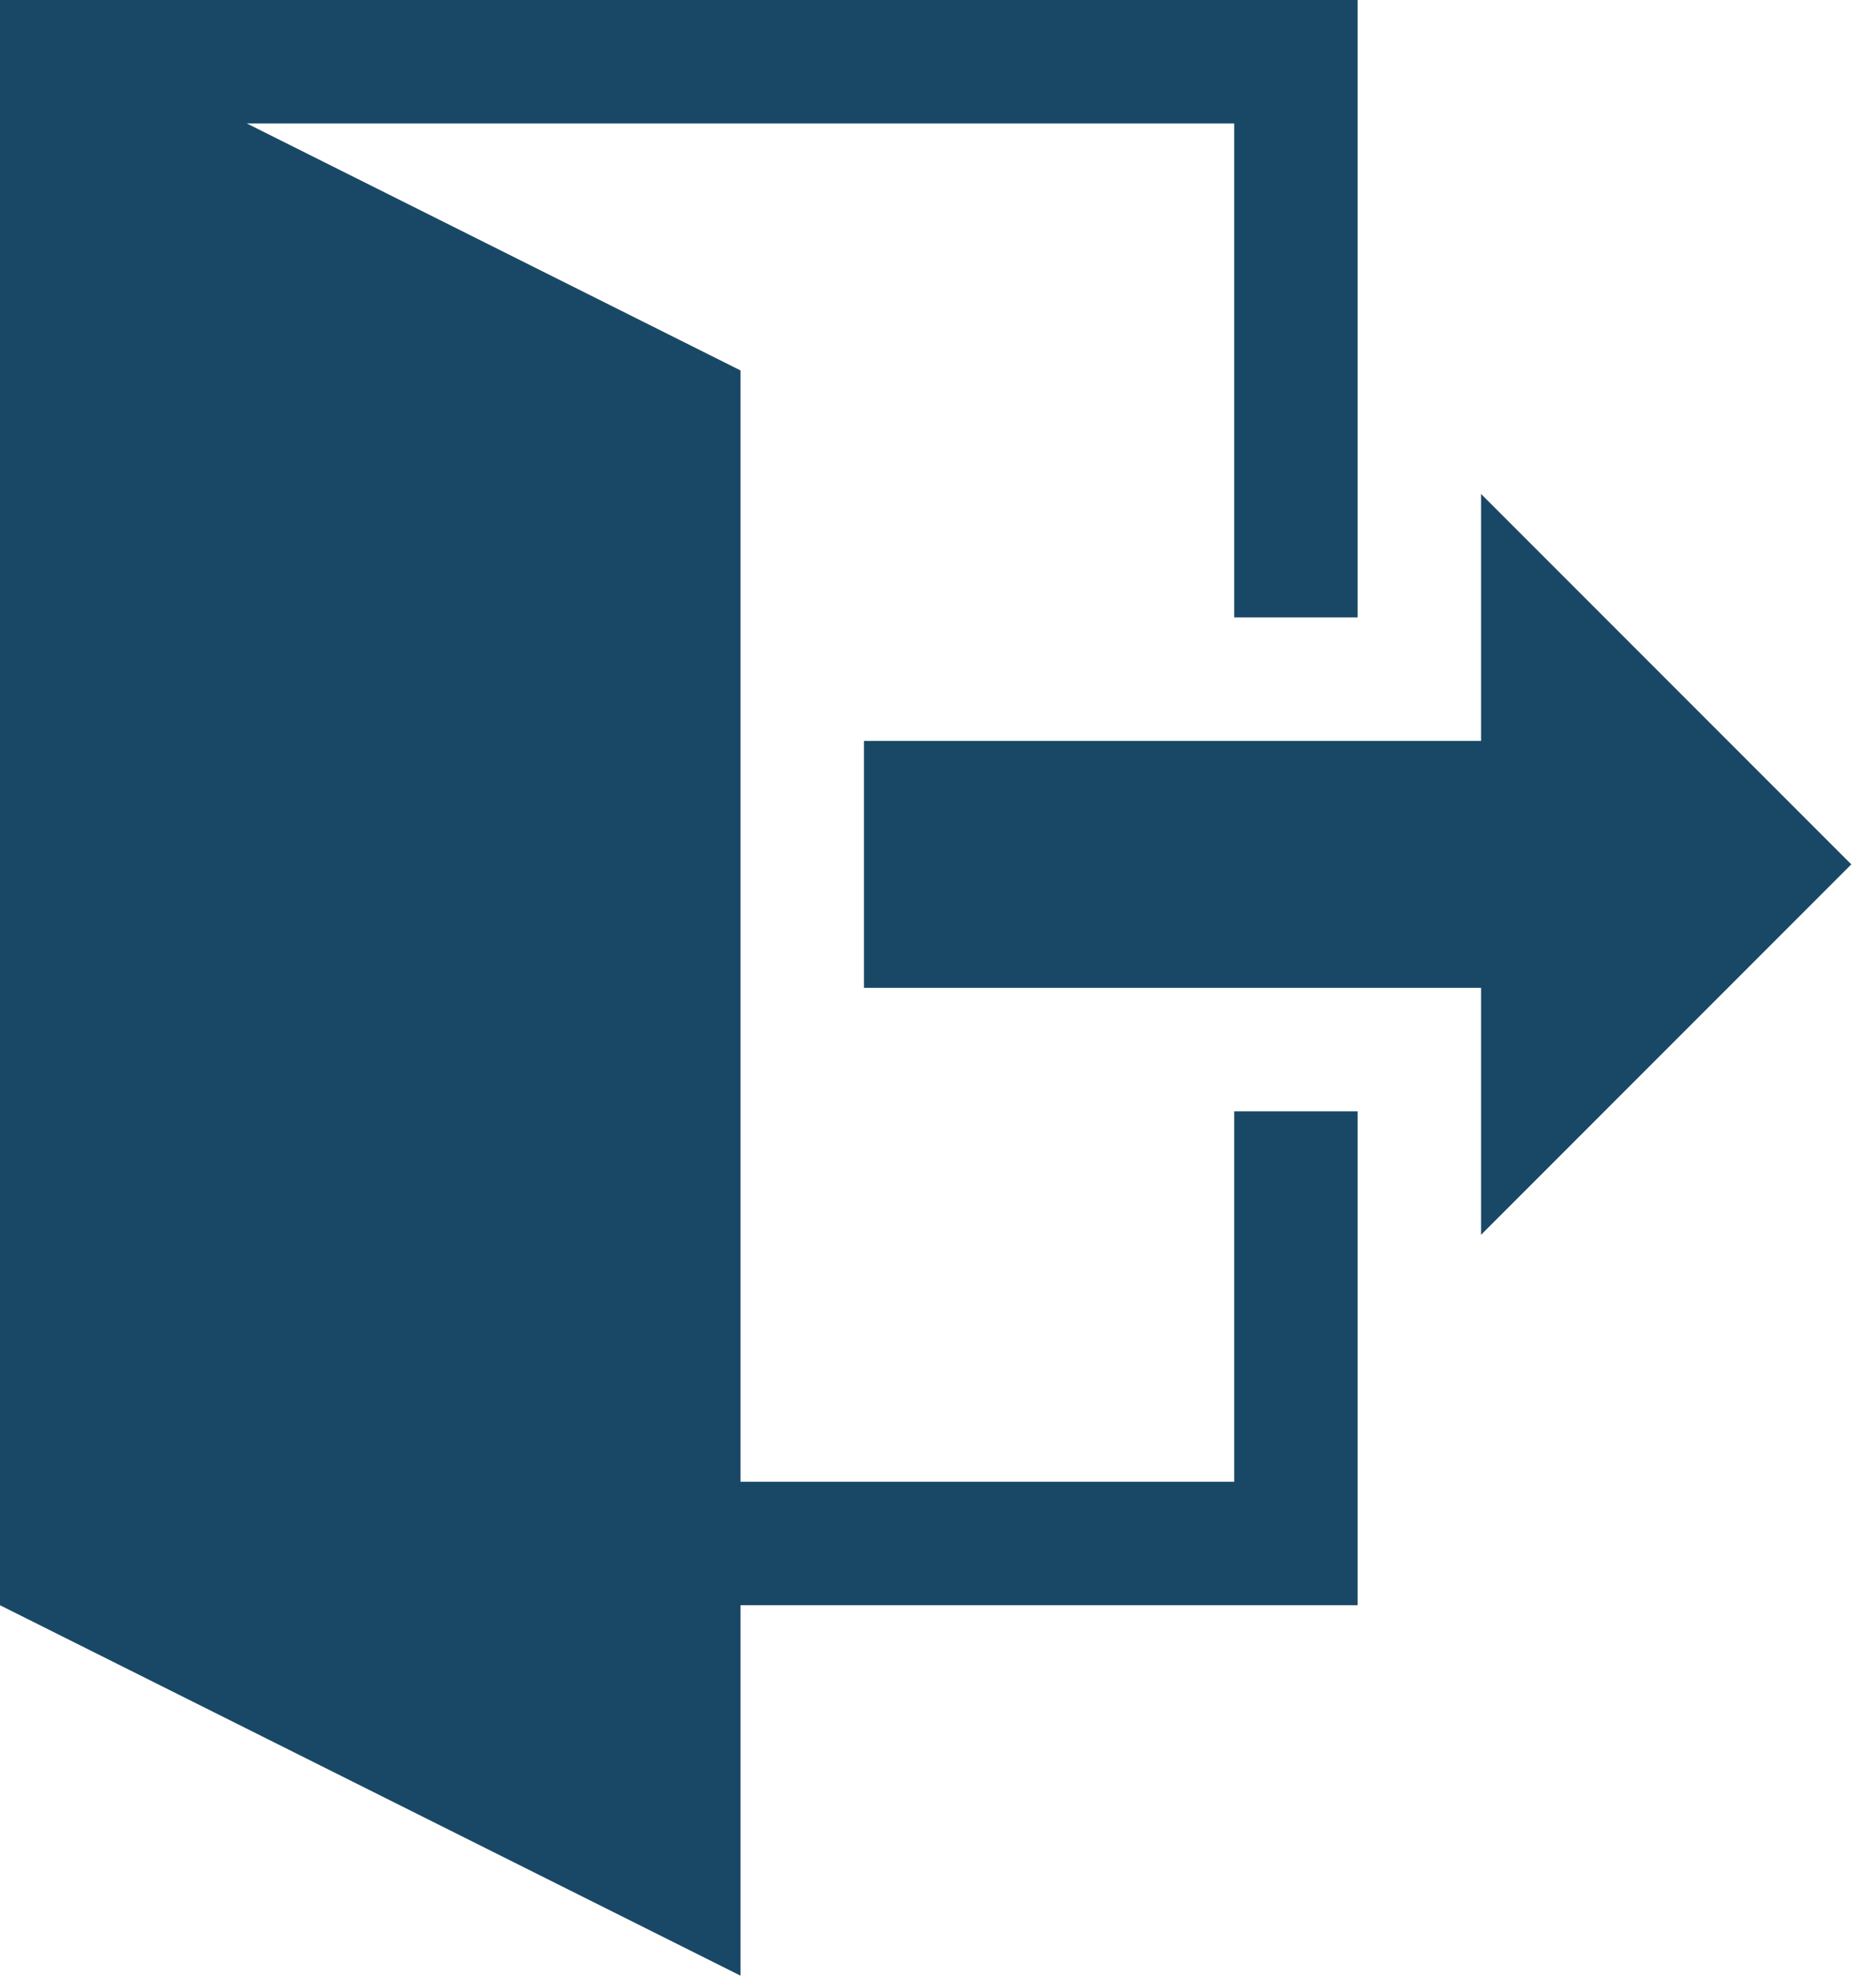
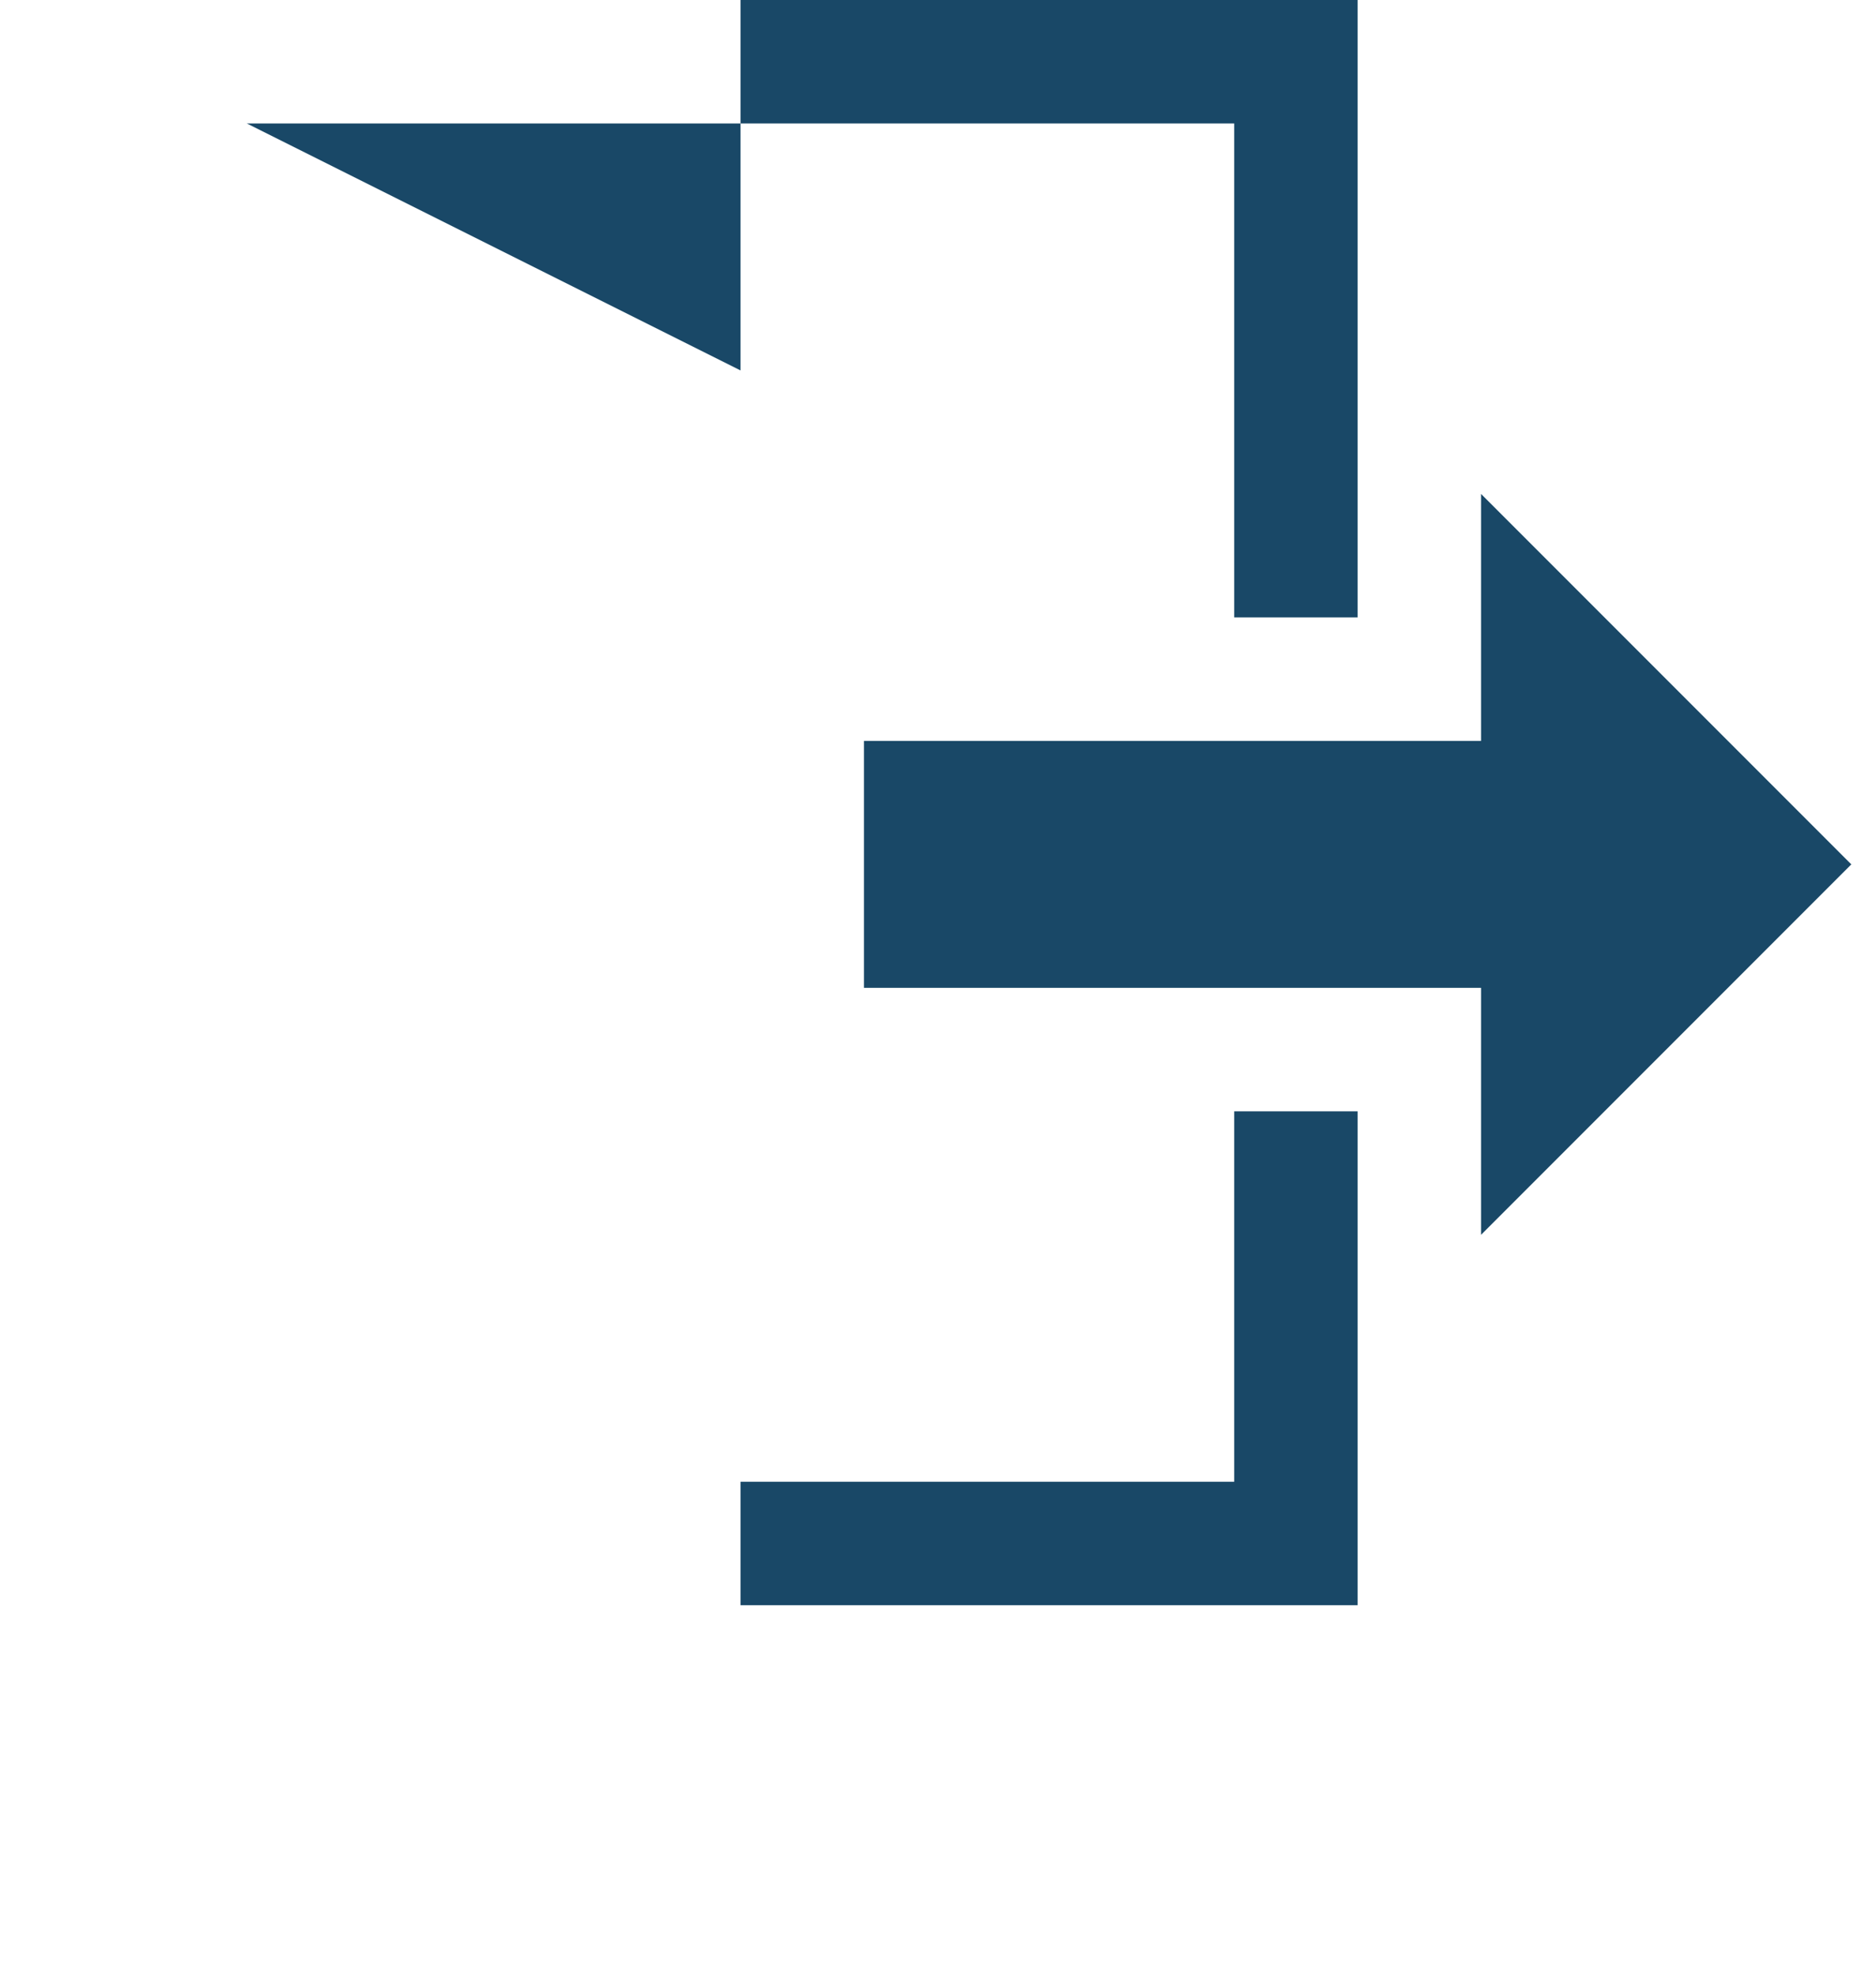
<svg xmlns="http://www.w3.org/2000/svg" width="19" height="20" viewBox="0 0 19 20" fill="none">
-   <path d="M15 12.5V10H8.75V7.5H15V5L18.75 8.75L15 12.5ZM13.75 11.25V16.25H7.5V20L0 16.25V0H13.75V6.25H12.5V1.25H2.5L7.5 3.75V15H12.5V11.25H13.75Z" fill="#194867" />
+   <path d="M15 12.5V10H8.75V7.5H15V5L18.75 8.75L15 12.5ZM13.75 11.25V16.25H7.5V20V0H13.75V6.25H12.5V1.25H2.5L7.5 3.75V15H12.5V11.25H13.75Z" fill="#194867" />
</svg>